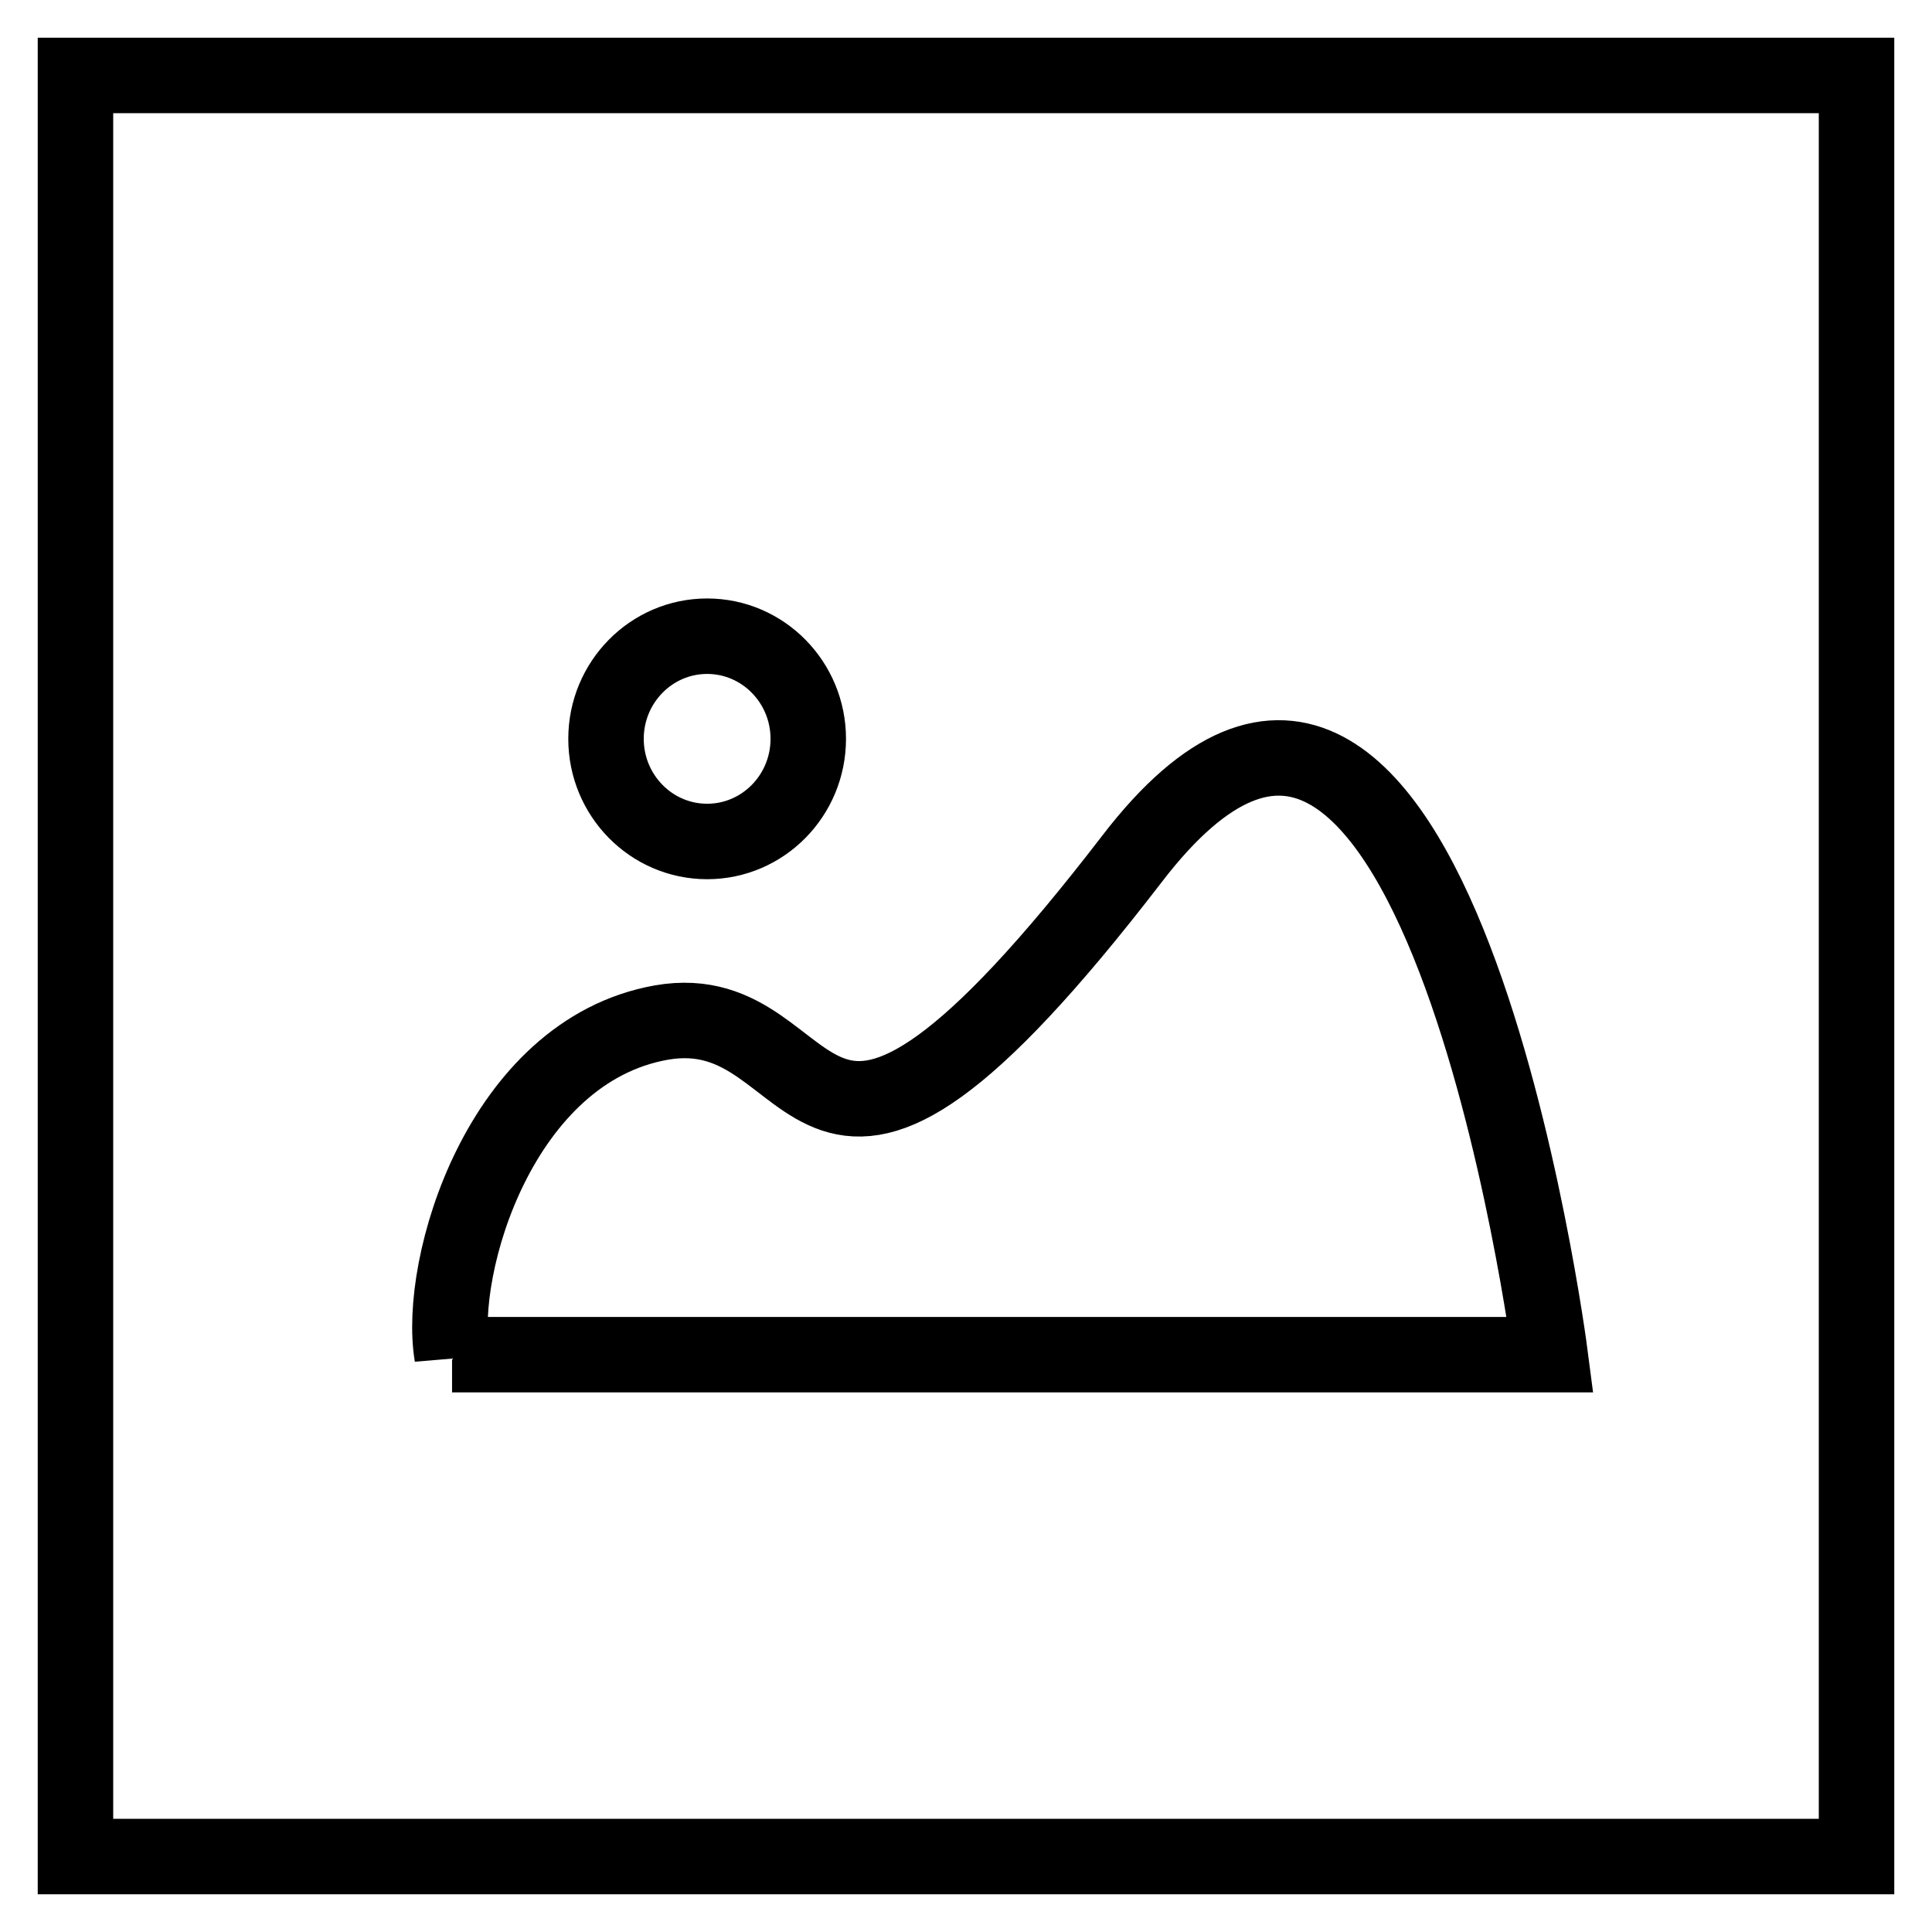
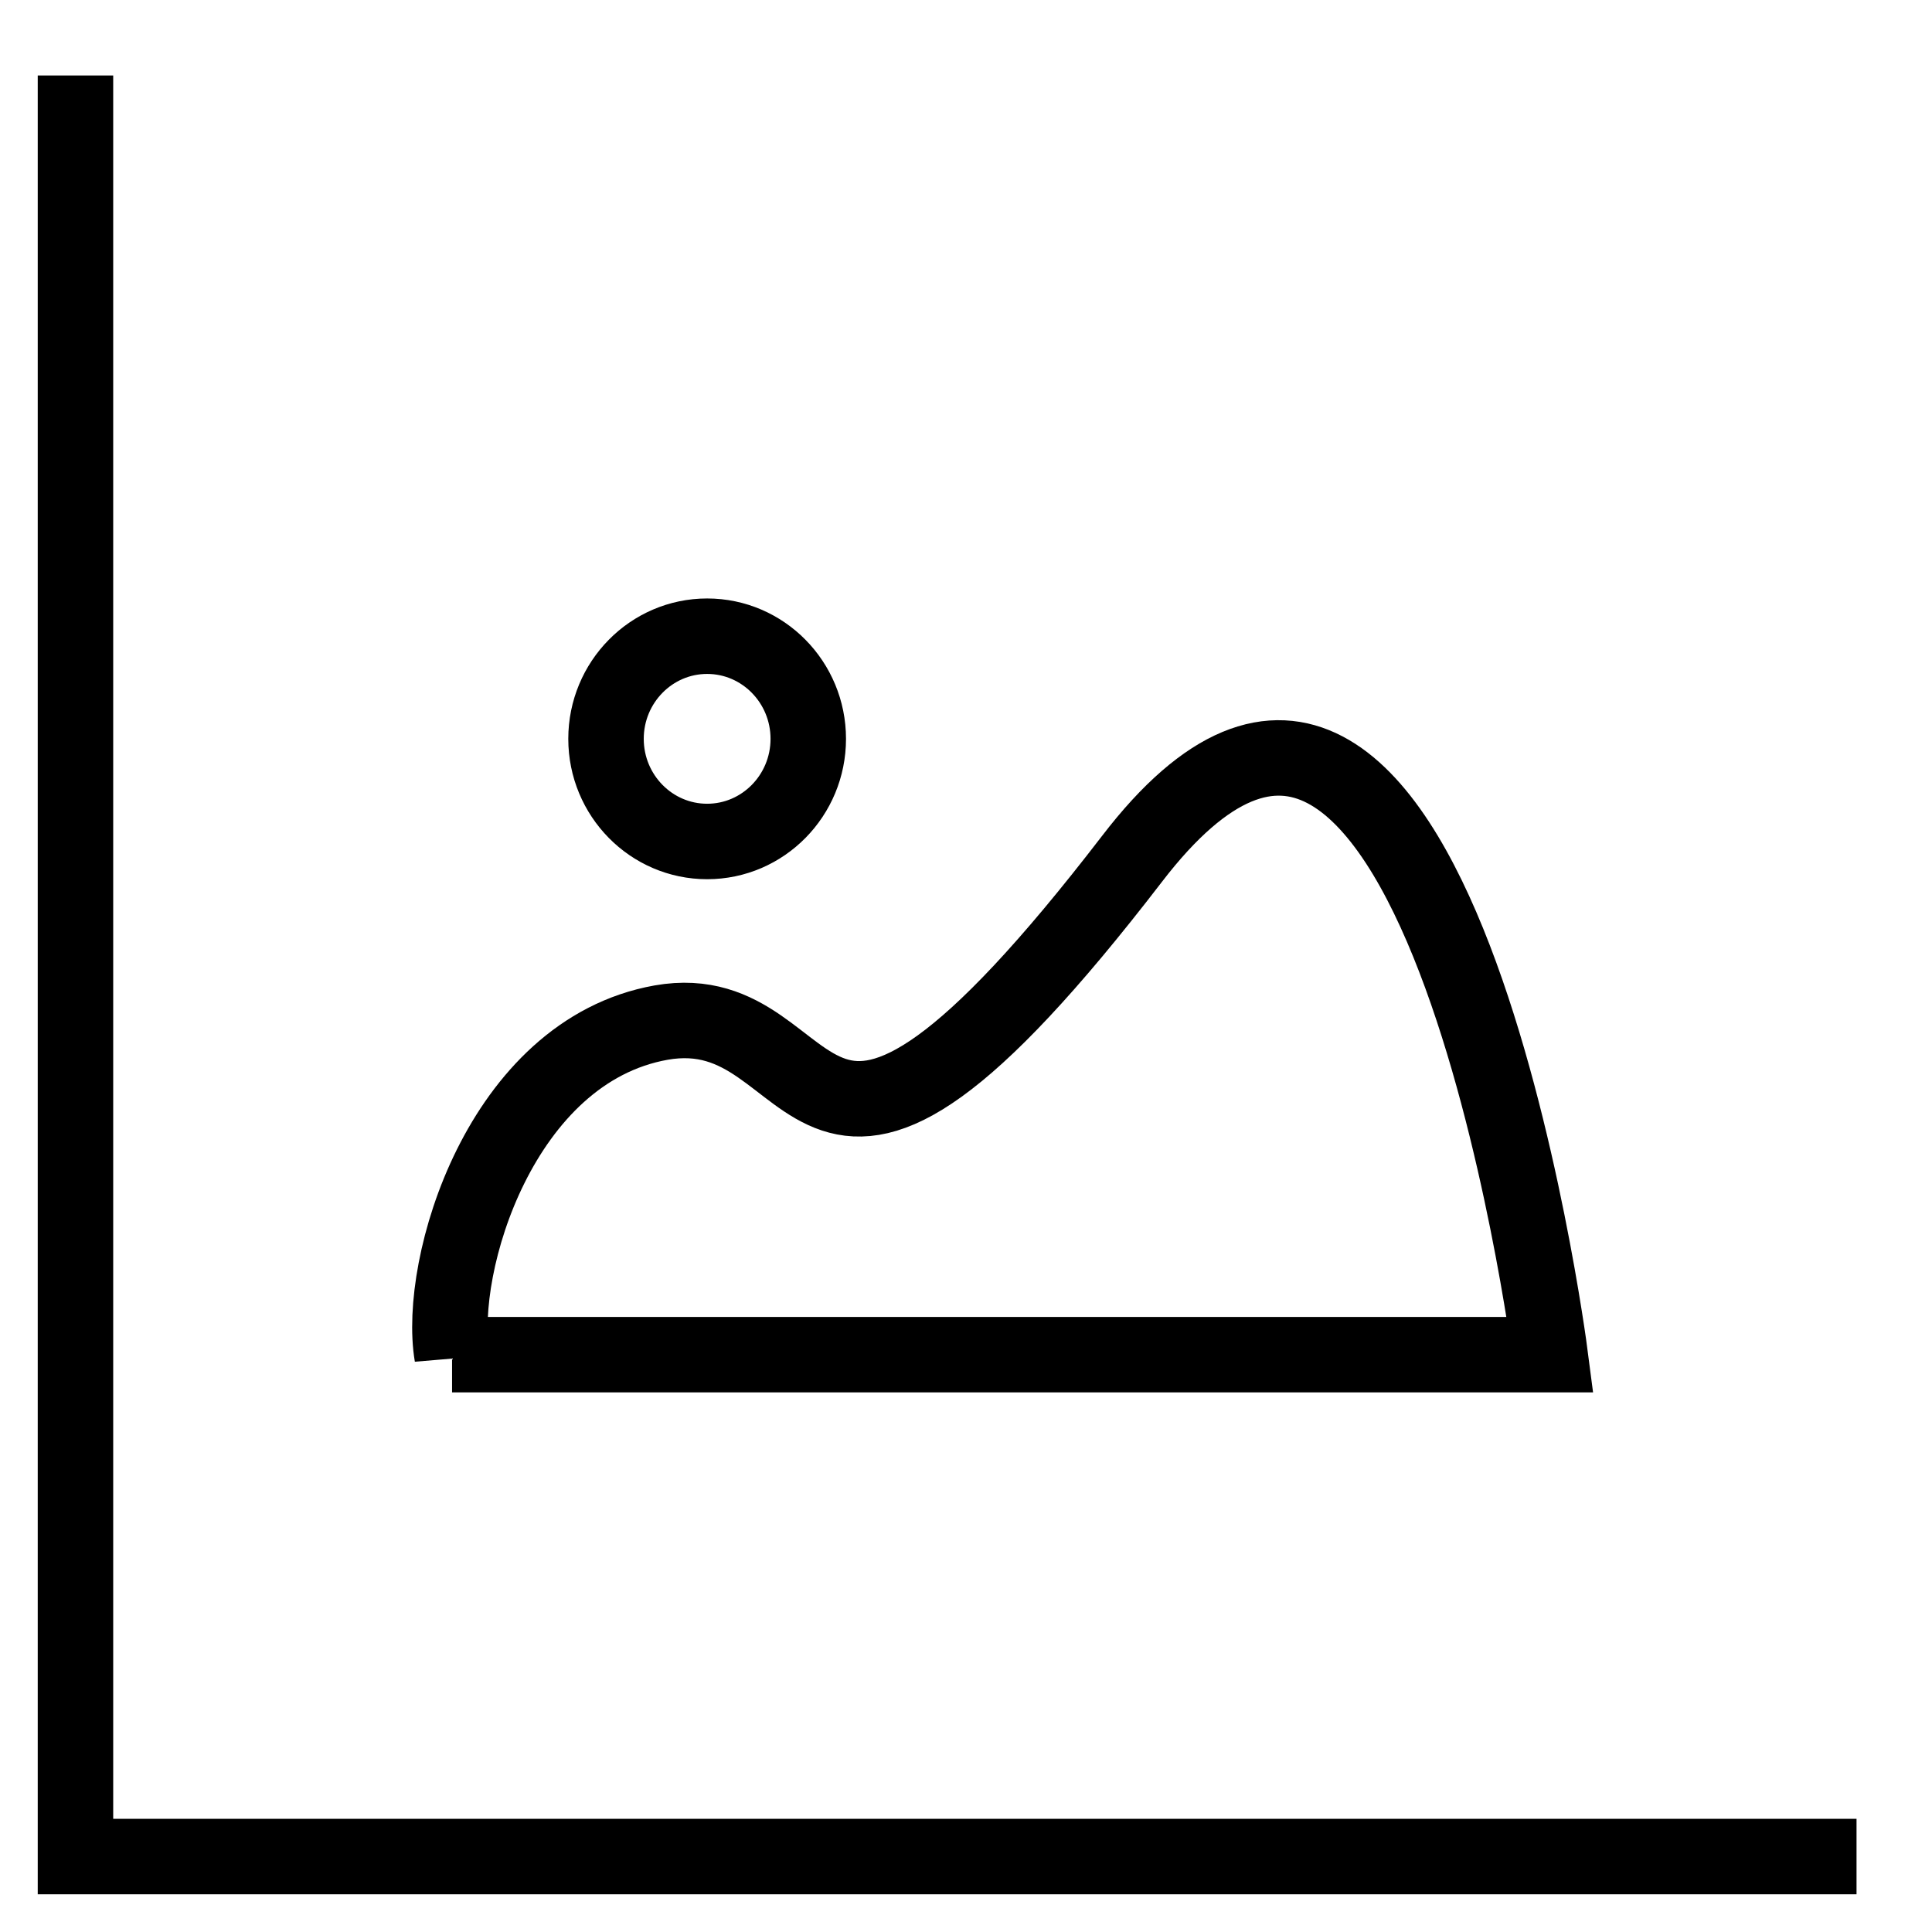
<svg xmlns="http://www.w3.org/2000/svg" version="1.1" x="0px" y="0px" viewBox="0 0 256 256" enable-background="new 0 0 256 256" xml:space="preserve">
  <g>
-     <path stroke-width="10" fill-opacity="0" stroke="#000000" d="M10,10v236h236V10H10z M93.7,84.3c7.4,0,13.4,6.1,13.4,13.6c0,7.5-6,13.6-13.4,13.6 c-7.4,0-13.4-6.1-13.4-13.6C80.3,90.4,86.3,84.3,93.7,84.3z M59.9,179.6c-2-11.8,6.4-40.3,27.7-44.1c22.7-4,17.5,36.7,62.4-21.7 c40.1-52.3,55.4,65.7,55.4,65.7H59.9z" />
+     <path stroke-width="10" fill-opacity="0" stroke="#000000" d="M10,10v236h236H10z M93.7,84.3c7.4,0,13.4,6.1,13.4,13.6c0,7.5-6,13.6-13.4,13.6 c-7.4,0-13.4-6.1-13.4-13.6C80.3,90.4,86.3,84.3,93.7,84.3z M59.9,179.6c-2-11.8,6.4-40.3,27.7-44.1c22.7-4,17.5,36.7,62.4-21.7 c40.1-52.3,55.4,65.7,55.4,65.7H59.9z" />
  </g>
</svg>